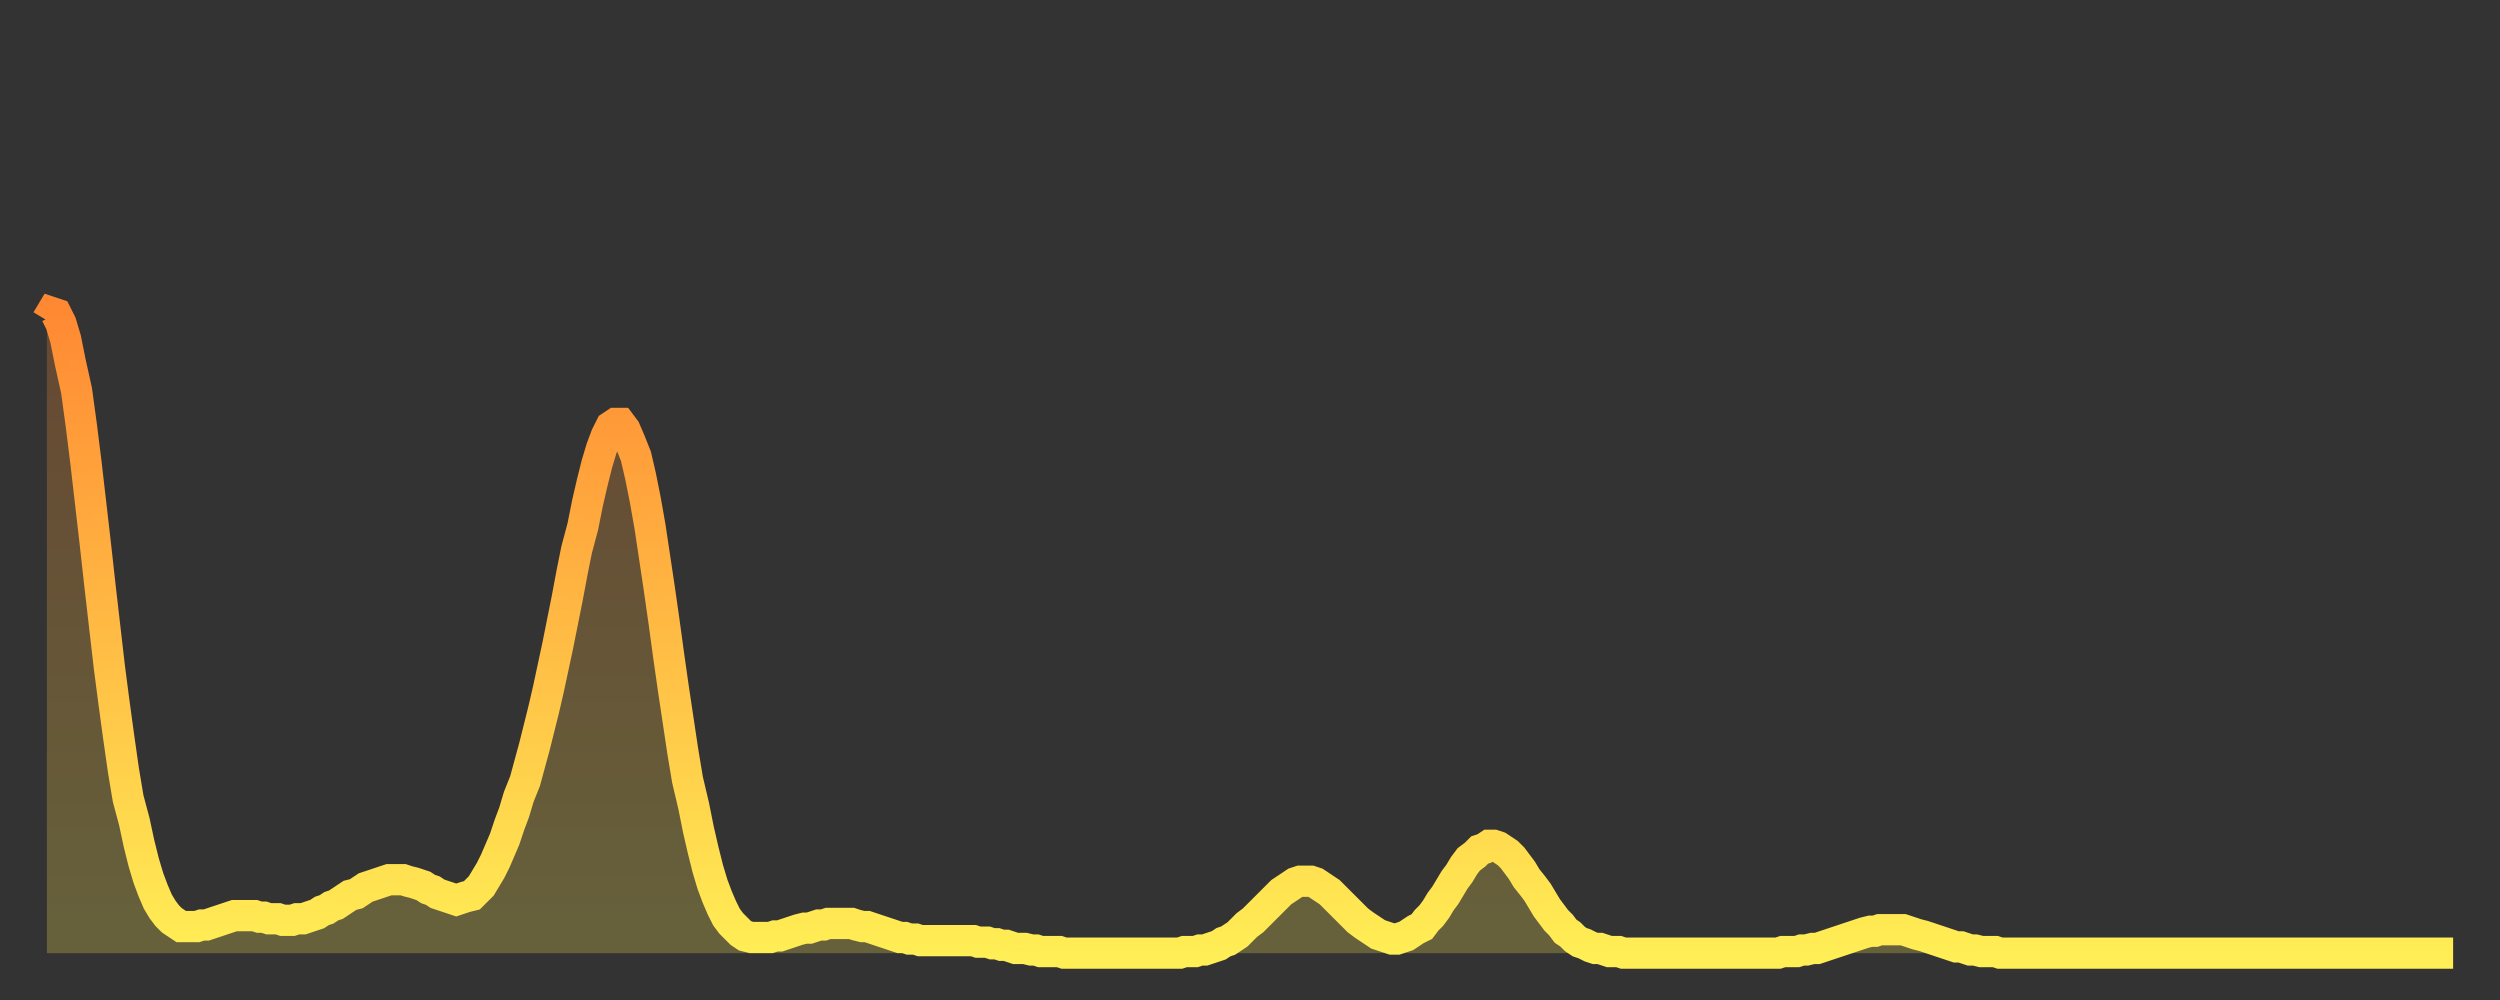
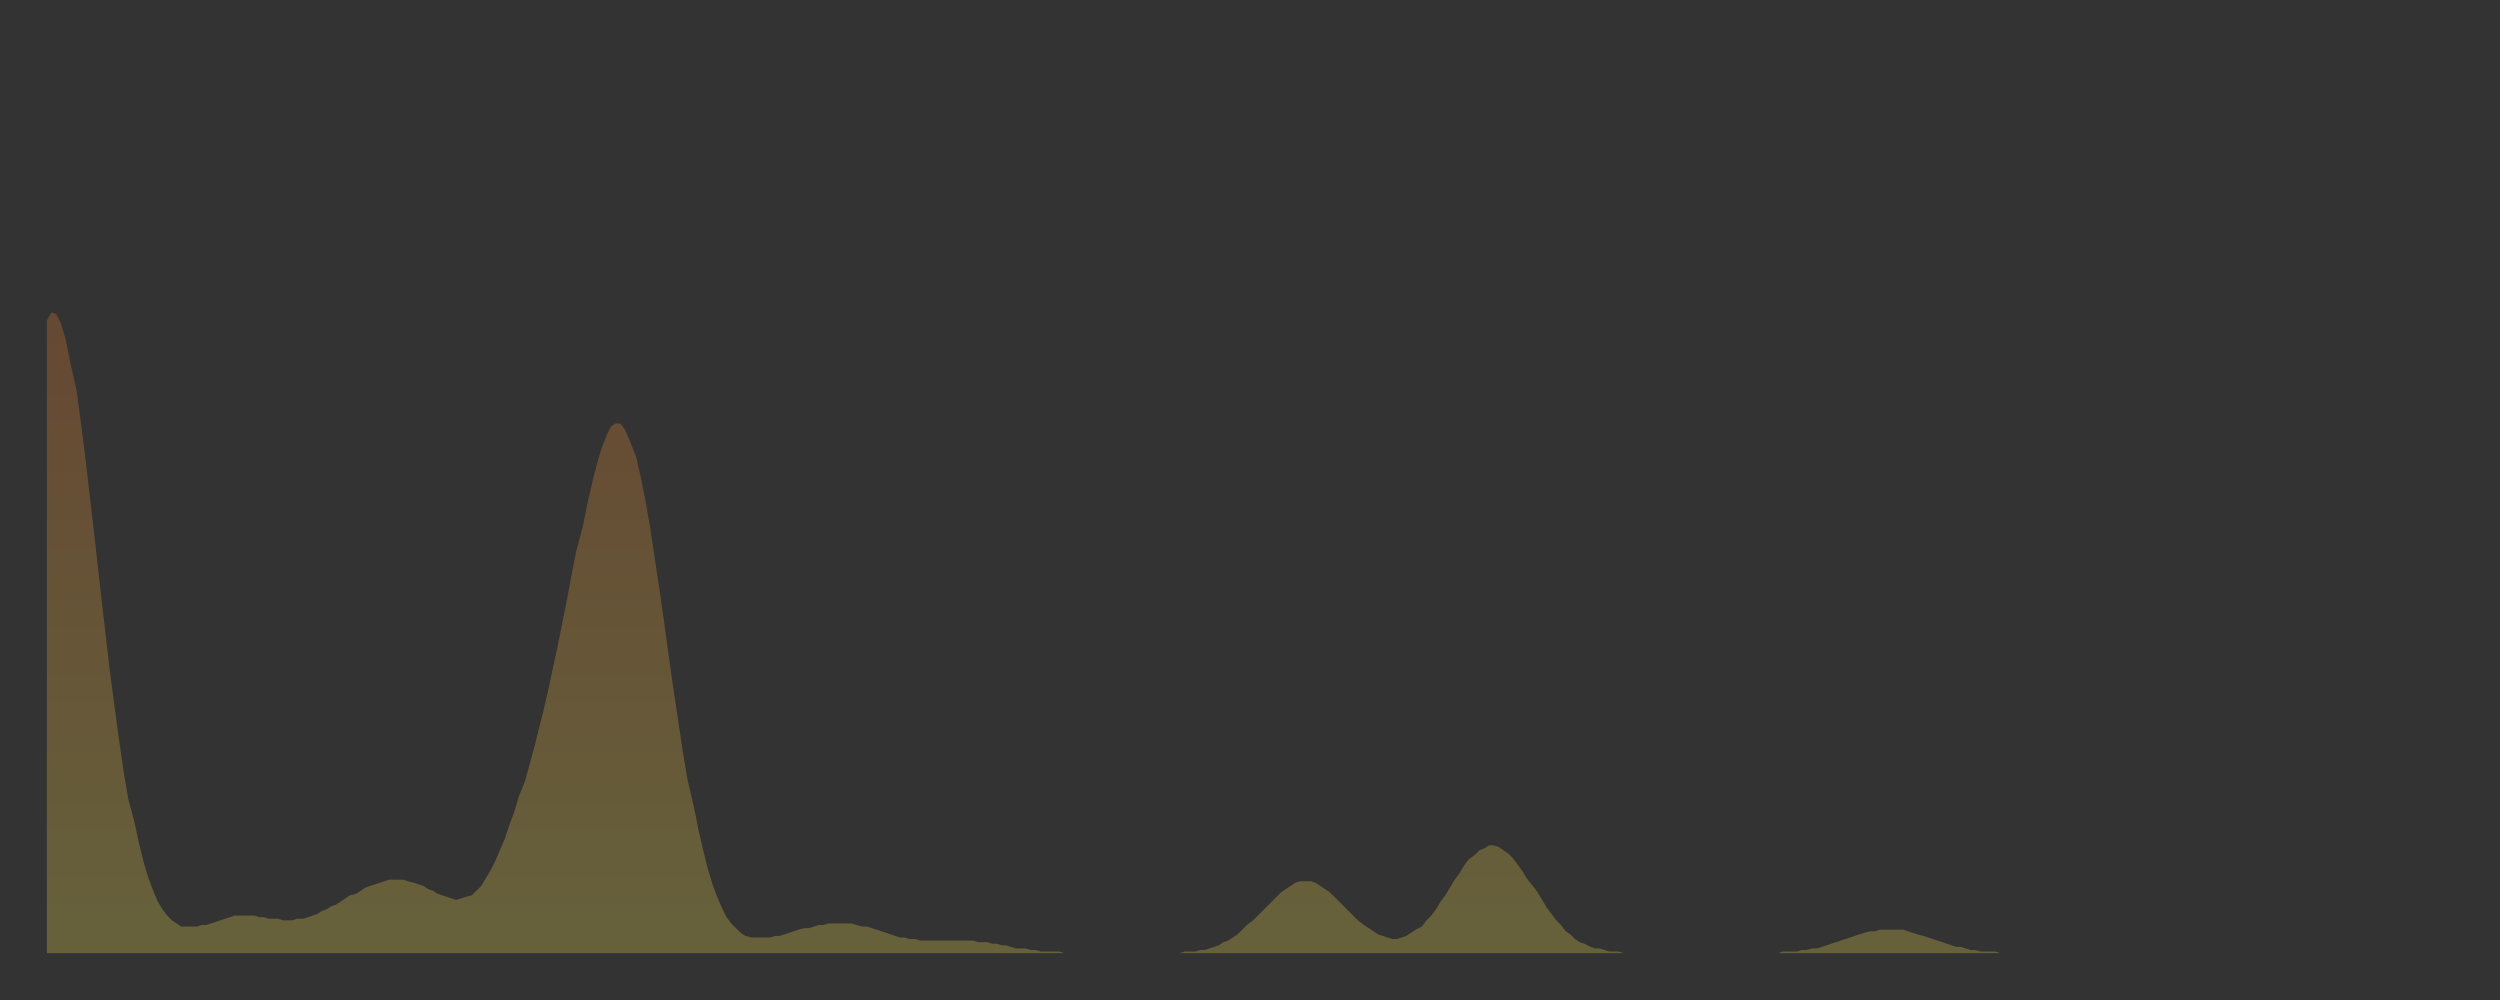
<svg xmlns="http://www.w3.org/2000/svg" baseProfile="full" height="64" version="1.1" width="160">
  <rect width="100%" height="100%" fill="#333333" stroke="none" />
  <defs>
    <linearGradient id="id750688" x1="0" x2="0" y1="0" y2="1">
      <stop offset="0%" stop-color="#ff8933" />
      <stop offset="50%" stop-color="#ffbb44" />
      <stop offset="100%" stop-color="#ffee55" />
    </linearGradient>
  </defs>
  <g transform="translate(3,3)">
    <g>
-       <path d="M 0.0 17.5 0.3 17.0 0.6 17.1 0.9 17.7 1.2 18.7 1.5 20.2 1.9 22.0 2.2 24.2 2.5 26.6 2.8 29.2 3.1 31.8 3.4 34.5 3.7 37.1 4.0 39.7 4.3 42.0 4.6 44.2 4.9 46.3 5.2 48.1 5.6 49.6 5.9 51.0 6.2 52.2 6.5 53.2 6.8 54.0 7.1 54.7 7.4 55.2 7.7 55.6 8.0 55.9 8.3 56.1 8.6 56.3 8.9 56.3 9.3 56.3 9.6 56.3 9.9 56.2 10.2 56.2 10.5 56.1 10.8 56.0 11.1 55.9 11.4 55.8 11.7 55.7 12.0 55.6 12.3 55.6 12.7 55.6 13.0 55.6 13.3 55.6 13.6 55.7 13.9 55.7 14.2 55.8 14.5 55.8 14.8 55.8 15.1 55.9 15.4 55.9 15.7 55.9 16.0 55.8 16.4 55.8 16.7 55.7 17.0 55.6 17.3 55.5 17.6 55.3 17.9 55.2 18.2 55.0 18.5 54.9 18.8 54.7 19.1 54.5 19.4 54.3 19.8 54.2 20.1 54.0 20.4 53.8 20.7 53.7 21.0 53.6 21.3 53.5 21.6 53.4 21.9 53.3 22.2 53.3 22.5 53.3 22.8 53.3 23.1 53.4 23.5 53.5 23.8 53.6 24.1 53.7 24.4 53.9 24.7 54.0 25.0 54.2 25.3 54.3 25.6 54.4 25.9 54.5 26.2 54.6 26.5 54.5 26.8 54.4 27.2 54.3 27.5 54.0 27.8 53.7 28.1 53.2 28.4 52.7 28.7 52.1 29.0 51.4 29.3 50.7 29.6 49.8 29.9 49.0 30.2 48.0 30.6 47.0 30.9 45.9 31.2 44.8 31.5 43.6 31.8 42.4 32.1 41.1 32.4 39.7 32.7 38.3 33.0 36.8 33.3 35.3 33.6 33.7 33.9 32.2 34.3 30.7 34.6 29.2 34.9 27.9 35.2 26.7 35.5 25.7 35.8 24.9 36.1 24.3 36.4 24.1 36.7 24.1 37.0 24.5 37.3 25.2 37.7 26.2 38.0 27.5 38.3 29.0 38.6 30.7 38.9 32.7 39.2 34.7 39.5 36.8 39.8 39.0 40.1 41.1 40.4 43.1 40.7 45.1 41.0 46.9 41.4 48.6 41.7 50.1 42.0 51.4 42.3 52.6 42.6 53.6 42.9 54.4 43.2 55.1 43.5 55.7 43.8 56.1 44.1 56.4 44.4 56.7 44.7 56.9 45.1 57.0 45.4 57.0 45.7 57.0 46.0 57.0 46.3 57.0 46.6 56.9 46.9 56.9 47.2 56.8 47.5 56.7 47.8 56.6 48.1 56.5 48.5 56.4 48.8 56.4 49.1 56.3 49.4 56.2 49.7 56.2 50.0 56.1 50.3 56.1 50.6 56.1 50.9 56.1 51.2 56.1 51.5 56.1 51.8 56.2 52.2 56.3 52.5 56.3 52.8 56.4 53.1 56.5 53.4 56.6 53.7 56.7 54.0 56.8 54.3 56.9 54.6 57.0 54.9 57.0 55.2 57.1 55.6 57.1 55.9 57.2 56.2 57.2 56.5 57.2 56.8 57.2 57.1 57.2 57.4 57.2 57.7 57.2 58.0 57.2 58.3 57.2 58.6 57.2 58.9 57.2 59.3 57.2 59.6 57.3 59.9 57.3 60.2 57.3 60.5 57.4 60.8 57.4 61.1 57.5 61.4 57.5 61.7 57.6 62.0 57.7 62.3 57.7 62.6 57.7 63.0 57.8 63.3 57.8 63.6 57.9 63.9 57.9 64.2 57.9 64.5 57.9 64.8 57.9 65.1 58.0 65.4 58.0 65.7 58.0 66.0 58.0 66.4 58.0 66.7 58.0 67.0 58.0 67.3 58.0 67.6 58.0 67.9 58.0 68.2 58.0 68.5 58.0 68.8 58.0 69.1 58.0 69.4 58.0 69.7 58.0 70.1 58.0 70.4 58.0 70.7 58.0 71.0 58.0 71.3 58.0 71.6 58.0 71.9 58.0 72.2 58.0 72.5 58.0 72.8 57.9 73.1 57.9 73.5 57.9 73.8 57.8 74.1 57.8 74.4 57.7 74.7 57.6 75.0 57.5 75.3 57.3 75.6 57.2 75.9 57.0 76.2 56.8 76.5 56.5 76.8 56.2 77.2 55.9 77.5 55.6 77.8 55.3 78.1 55.0 78.4 54.7 78.7 54.4 79.0 54.1 79.3 53.9 79.6 53.7 79.9 53.5 80.2 53.4 80.5 53.4 80.9 53.4 81.2 53.5 81.5 53.7 81.8 53.9 82.1 54.1 82.4 54.4 82.7 54.7 83.0 55.0 83.3 55.3 83.6 55.6 83.9 55.9 84.3 56.2 84.6 56.4 84.9 56.6 85.2 56.8 85.5 56.9 85.8 57.0 86.1 57.1 86.4 57.1 86.7 57.0 87.0 56.9 87.3 56.7 87.6 56.5 88.0 56.3 88.3 55.9 88.6 55.6 88.9 55.2 89.2 54.7 89.5 54.3 89.8 53.8 90.1 53.3 90.4 52.9 90.7 52.4 91.0 52.0 91.4 51.7 91.7 51.4 92.0 51.3 92.3 51.1 92.6 51.1 92.9 51.2 93.2 51.4 93.5 51.6 93.8 51.9 94.1 52.3 94.4 52.7 94.7 53.2 95.1 53.7 95.4 54.1 95.7 54.6 96.0 55.1 96.3 55.5 96.6 55.9 96.9 56.2 97.2 56.6 97.5 56.8 97.8 57.1 98.1 57.3 98.4 57.4 98.8 57.6 99.1 57.7 99.4 57.7 99.7 57.8 100.0 57.9 100.3 57.9 100.6 57.9 100.9 58.0 101.2 58.0 101.5 58.0 101.8 58.0 102.2 58.0 102.5 58.0 102.8 58.0 103.1 58.0 103.4 58.0 103.7 58.0 104.0 58.0 104.3 58.0 104.6 58.0 104.9 58.0 105.2 58.0 105.5 58.0 105.9 58.0 106.2 58.0 106.5 58.0 106.8 58.0 107.1 58.0 107.4 58.0 107.7 58.0 108.0 58.0 108.3 58.0 108.6 58.0 108.9 58.0 109.3 58.0 109.6 58.0 109.9 58.0 110.2 58.0 110.5 58.0 110.8 58.0 111.1 57.9 111.4 57.9 111.7 57.9 112.0 57.9 112.3 57.8 112.6 57.8 113.0 57.7 113.3 57.7 113.6 57.6 113.9 57.5 114.2 57.4 114.5 57.3 114.8 57.2 115.1 57.1 115.4 57.0 115.7 56.9 116.0 56.8 116.3 56.7 116.7 56.6 117.0 56.6 117.3 56.5 117.6 56.5 117.9 56.5 118.2 56.5 118.5 56.5 118.8 56.5 119.1 56.6 119.4 56.7 119.7 56.8 120.1 56.9 120.4 57.0 120.7 57.1 121.0 57.2 121.3 57.3 121.6 57.4 121.9 57.5 122.2 57.6 122.5 57.6 122.8 57.7 123.1 57.8 123.4 57.8 123.8 57.9 124.1 57.9 124.4 57.9 124.7 57.9 125.0 58.0 125.3 58.0 125.6 58.0 125.9 58.0 126.2 58.0 126.5 58.0 126.8 58.0 127.2 58.0 127.5 58.0 127.8 58.0 128.1 58.0 128.4 58.0 128.7 58.0 129.0 58.0 129.3 58.0 129.6 58.0 129.9 58.0 130.2 58.0 130.5 58.0 130.9 58.0 131.2 58.0 131.5 58.0 131.8 58.0 132.1 58.0 132.4 58.0 132.7 58.0 133.0 58.0 133.3 58.0 133.6 58.0 133.9 58.0 134.2 58.0 134.6 58.0 134.9 58.0 135.2 58.0 135.5 58.0 135.8 58.0 136.1 58.0 136.4 58.0 136.7 58.0 137.0 58.0 137.3 58.0 137.6 58.0 138.0 58.0 138.3 58.0 138.6 58.0 138.9 58.0 139.2 58.0 139.5 58.0 139.8 58.0 140.1 58.0 140.4 58.0 140.7 58.0 141.0 58.0 141.3 58.0 141.7 58.0 142.0 58.0 142.3 58.0 142.6 58.0 142.9 58.0 143.2 58.0 143.5 58.0 143.8 58.0 144.1 58.0 144.4 58.0 144.7 58.0 145.1 58.0 145.4 58.0 145.7 58.0 146.0 58.0 146.3 58.0 146.6 58.0 146.9 58.0 147.2 58.0 147.5 58.0 147.8 58.0 148.1 58.0 148.4 58.0 148.8 58.0 149.1 58.0 149.4 58.0 149.7 58.0 150.0 58.0 150.3 58.0 150.6 58.0 150.9 58.0 151.2 58.0 151.5 58.0 151.8 58.0 152.1 58.0 152.5 58.0 152.8 58.0 153.1 58.0 153.4 58.0 153.7 58.0 154.0 58.0" fill="none" id="graph-curve" opacity="1" stroke="url(#id750688)" stroke-width="2" />
      <path d="M 0 58 L 0.0 17.5 0.3 17.0 0.6 17.1 0.9 17.7 1.2 18.7 1.5 20.2 1.9 22.0 2.2 24.2 2.5 26.6 2.8 29.2 3.1 31.8 3.4 34.5 3.7 37.1 4.0 39.7 4.3 42.0 4.6 44.2 4.9 46.3 5.2 48.1 5.6 49.6 5.9 51.0 6.2 52.2 6.5 53.2 6.8 54.0 7.1 54.7 7.4 55.2 7.7 55.6 8.0 55.9 8.3 56.1 8.6 56.3 8.9 56.3 9.3 56.3 9.6 56.3 9.9 56.2 10.2 56.2 10.5 56.1 10.8 56.0 11.1 55.9 11.4 55.8 11.7 55.7 12.0 55.6 12.3 55.6 12.7 55.6 13.0 55.6 13.3 55.6 13.6 55.7 13.9 55.7 14.2 55.8 14.5 55.8 14.8 55.8 15.1 55.9 15.4 55.9 15.7 55.9 16.0 55.8 16.4 55.8 16.7 55.7 17.0 55.6 17.3 55.5 17.6 55.3 17.9 55.2 18.2 55.0 18.5 54.9 18.8 54.7 19.1 54.5 19.4 54.3 19.8 54.2 20.1 54.0 20.4 53.8 20.7 53.7 21.0 53.6 21.3 53.5 21.6 53.4 21.9 53.3 22.2 53.3 22.5 53.3 22.8 53.3 23.1 53.4 23.5 53.5 23.8 53.6 24.1 53.7 24.4 53.9 24.7 54.0 25.0 54.2 25.3 54.3 25.6 54.4 25.9 54.5 26.2 54.6 26.5 54.5 26.8 54.4 27.2 54.3 27.5 54.0 27.8 53.7 28.1 53.2 28.4 52.7 28.7 52.1 29.0 51.4 29.3 50.7 29.6 49.8 29.9 49.0 30.2 48.0 30.6 47.0 30.9 45.9 31.2 44.8 31.5 43.6 31.8 42.4 32.1 41.1 32.4 39.7 32.7 38.3 33.0 36.8 33.3 35.3 33.6 33.7 33.9 32.2 34.3 30.7 34.6 29.2 34.9 27.9 35.2 26.7 35.5 25.7 35.8 24.9 36.1 24.3 36.4 24.1 36.7 24.1 37.0 24.5 37.3 25.2 37.7 26.2 38.0 27.5 38.3 29.0 38.6 30.7 38.9 32.7 39.2 34.7 39.5 36.8 39.8 39.0 40.1 41.1 40.4 43.1 40.7 45.1 41.0 46.9 41.4 48.6 41.7 50.1 42.0 51.4 42.3 52.6 42.6 53.6 42.9 54.4 43.2 55.1 43.5 55.7 43.8 56.1 44.1 56.4 44.4 56.7 44.7 56.9 45.1 57.0 45.4 57.0 45.7 57.0 46.0 57.0 46.3 57.0 46.6 56.9 46.9 56.9 47.2 56.8 47.5 56.7 47.8 56.6 48.1 56.5 48.5 56.4 48.8 56.4 49.1 56.3 49.4 56.2 49.7 56.2 50.0 56.1 50.3 56.1 50.6 56.1 50.9 56.1 51.2 56.1 51.5 56.1 51.8 56.2 52.2 56.3 52.5 56.3 52.8 56.4 53.1 56.5 53.4 56.6 53.7 56.7 54.0 56.8 54.3 56.9 54.6 57.0 54.9 57.0 55.2 57.1 55.6 57.1 55.9 57.2 56.2 57.2 56.5 57.2 56.8 57.2 57.1 57.2 57.4 57.2 57.7 57.2 58.0 57.2 58.3 57.2 58.6 57.2 58.9 57.2 59.3 57.2 59.6 57.3 59.9 57.3 60.2 57.3 60.5 57.4 60.8 57.4 61.1 57.5 61.4 57.5 61.7 57.6 62.0 57.7 62.3 57.7 62.6 57.7 63.0 57.8 63.3 57.8 63.6 57.9 63.9 57.9 64.2 57.9 64.5 57.9 64.8 57.9 65.1 58.0 65.4 58.0 65.7 58.0 66.0 58.0 66.4 58.0 66.7 58.0 67.0 58.0 67.3 58.0 67.6 58.0 67.9 58.0 68.2 58.0 68.5 58.0 68.8 58.0 69.1 58.0 69.4 58.0 69.7 58.0 70.1 58.0 70.4 58.0 70.7 58.0 71.0 58.0 71.3 58.0 71.6 58.0 71.9 58.0 72.2 58.0 72.5 58.0 72.8 57.9 73.1 57.9 73.5 57.9 73.8 57.8 74.1 57.8 74.4 57.7 74.7 57.6 75.0 57.5 75.3 57.3 75.6 57.2 75.9 57.0 76.2 56.8 76.5 56.5 76.8 56.2 77.2 55.9 77.5 55.6 77.8 55.3 78.1 55.0 78.4 54.7 78.7 54.4 79.0 54.1 79.3 53.9 79.6 53.7 79.9 53.5 80.2 53.4 80.5 53.4 80.9 53.4 81.2 53.5 81.5 53.7 81.8 53.9 82.1 54.1 82.4 54.4 82.7 54.7 83.0 55.0 83.3 55.3 83.6 55.6 83.9 55.9 84.3 56.2 84.6 56.4 84.9 56.6 85.2 56.8 85.5 56.9 85.8 57.0 86.1 57.1 86.4 57.1 86.7 57.0 87.0 56.9 87.3 56.7 87.6 56.5 88.0 56.3 88.3 55.9 88.6 55.6 88.9 55.2 89.2 54.7 89.5 54.3 89.8 53.8 90.1 53.3 90.4 52.9 90.7 52.4 91.0 52.0 91.4 51.7 91.7 51.4 92.0 51.3 92.3 51.1 92.6 51.1 92.9 51.2 93.2 51.4 93.5 51.6 93.8 51.9 94.1 52.3 94.4 52.7 94.7 53.2 95.1 53.7 95.4 54.1 95.7 54.6 96.0 55.1 96.3 55.5 96.6 55.9 96.9 56.2 97.2 56.6 97.5 56.8 97.8 57.1 98.1 57.3 98.4 57.4 98.8 57.6 99.1 57.7 99.4 57.7 99.7 57.8 100.0 57.9 100.3 57.9 100.6 57.9 100.9 58.0 101.2 58.0 101.5 58.0 101.8 58.0 102.2 58.0 102.5 58.0 102.8 58.0 103.1 58.0 103.4 58.0 103.7 58.0 104.0 58.0 104.3 58.0 104.6 58.0 104.9 58.0 105.2 58.0 105.5 58.0 105.9 58.0 106.2 58.0 106.5 58.0 106.8 58.0 107.1 58.0 107.4 58.0 107.7 58.0 108.0 58.0 108.3 58.0 108.6 58.0 108.9 58.0 109.3 58.0 109.6 58.0 109.9 58.0 110.2 58.0 110.5 58.0 110.8 58.0 111.1 57.9 111.4 57.9 111.7 57.9 112.0 57.9 112.3 57.8 112.6 57.8 113.0 57.7 113.3 57.7 113.6 57.6 113.9 57.5 114.2 57.4 114.5 57.3 114.8 57.2 115.1 57.1 115.4 57.0 115.7 56.9 116.0 56.8 116.3 56.7 116.7 56.6 117.0 56.6 117.3 56.5 117.6 56.5 117.9 56.5 118.2 56.5 118.5 56.5 118.8 56.5 119.1 56.6 119.4 56.7 119.7 56.8 120.1 56.9 120.4 57.0 120.7 57.1 121.0 57.2 121.3 57.3 121.6 57.4 121.9 57.5 122.2 57.6 122.5 57.6 122.8 57.7 123.1 57.8 123.4 57.8 123.8 57.9 124.1 57.9 124.4 57.9 124.7 57.9 125.0 58.0 125.3 58.0 125.6 58.0 125.9 58.0 126.2 58.0 126.5 58.0 126.8 58.0 127.2 58.0 127.5 58.0 127.8 58.0 128.1 58.0 128.4 58.0 128.7 58.0 129.0 58.0 129.3 58.0 129.6 58.0 129.9 58.0 130.2 58.0 130.5 58.0 130.9 58.0 131.2 58.0 131.5 58.0 131.8 58.0 132.1 58.0 132.4 58.0 132.7 58.0 133.0 58.0 133.3 58.0 133.6 58.0 133.9 58.0 134.2 58.0 134.6 58.0 134.9 58.0 135.2 58.0 135.5 58.0 135.8 58.0 136.1 58.0 136.4 58.0 136.7 58.0 137.0 58.0 137.3 58.0 137.6 58.0 138.0 58.0 138.3 58.0 138.6 58.0 138.9 58.0 139.2 58.0 139.5 58.0 139.8 58.0 140.1 58.0 140.4 58.0 140.7 58.0 141.0 58.0 141.3 58.0 141.7 58.0 142.0 58.0 142.3 58.0 142.6 58.0 142.9 58.0 143.2 58.0 143.5 58.0 143.8 58.0 144.1 58.0 144.4 58.0 144.7 58.0 145.1 58.0 145.4 58.0 145.7 58.0 146.0 58.0 146.3 58.0 146.6 58.0 146.9 58.0 147.2 58.0 147.5 58.0 147.8 58.0 148.1 58.0 148.4 58.0 148.8 58.0 149.1 58.0 149.4 58.0 149.7 58.0 150.0 58.0 150.3 58.0 150.6 58.0 150.9 58.0 151.2 58.0 151.5 58.0 151.8 58.0 152.1 58.0 152.5 58.0 152.8 58.0 153.1 58.0 153.4 58.0 153.7 58.0 154.0 58.0 154 58" fill="url(#id750688)" fill-opacity=".25" id="graph-shadow" />
    </g>
  </g>
</svg>